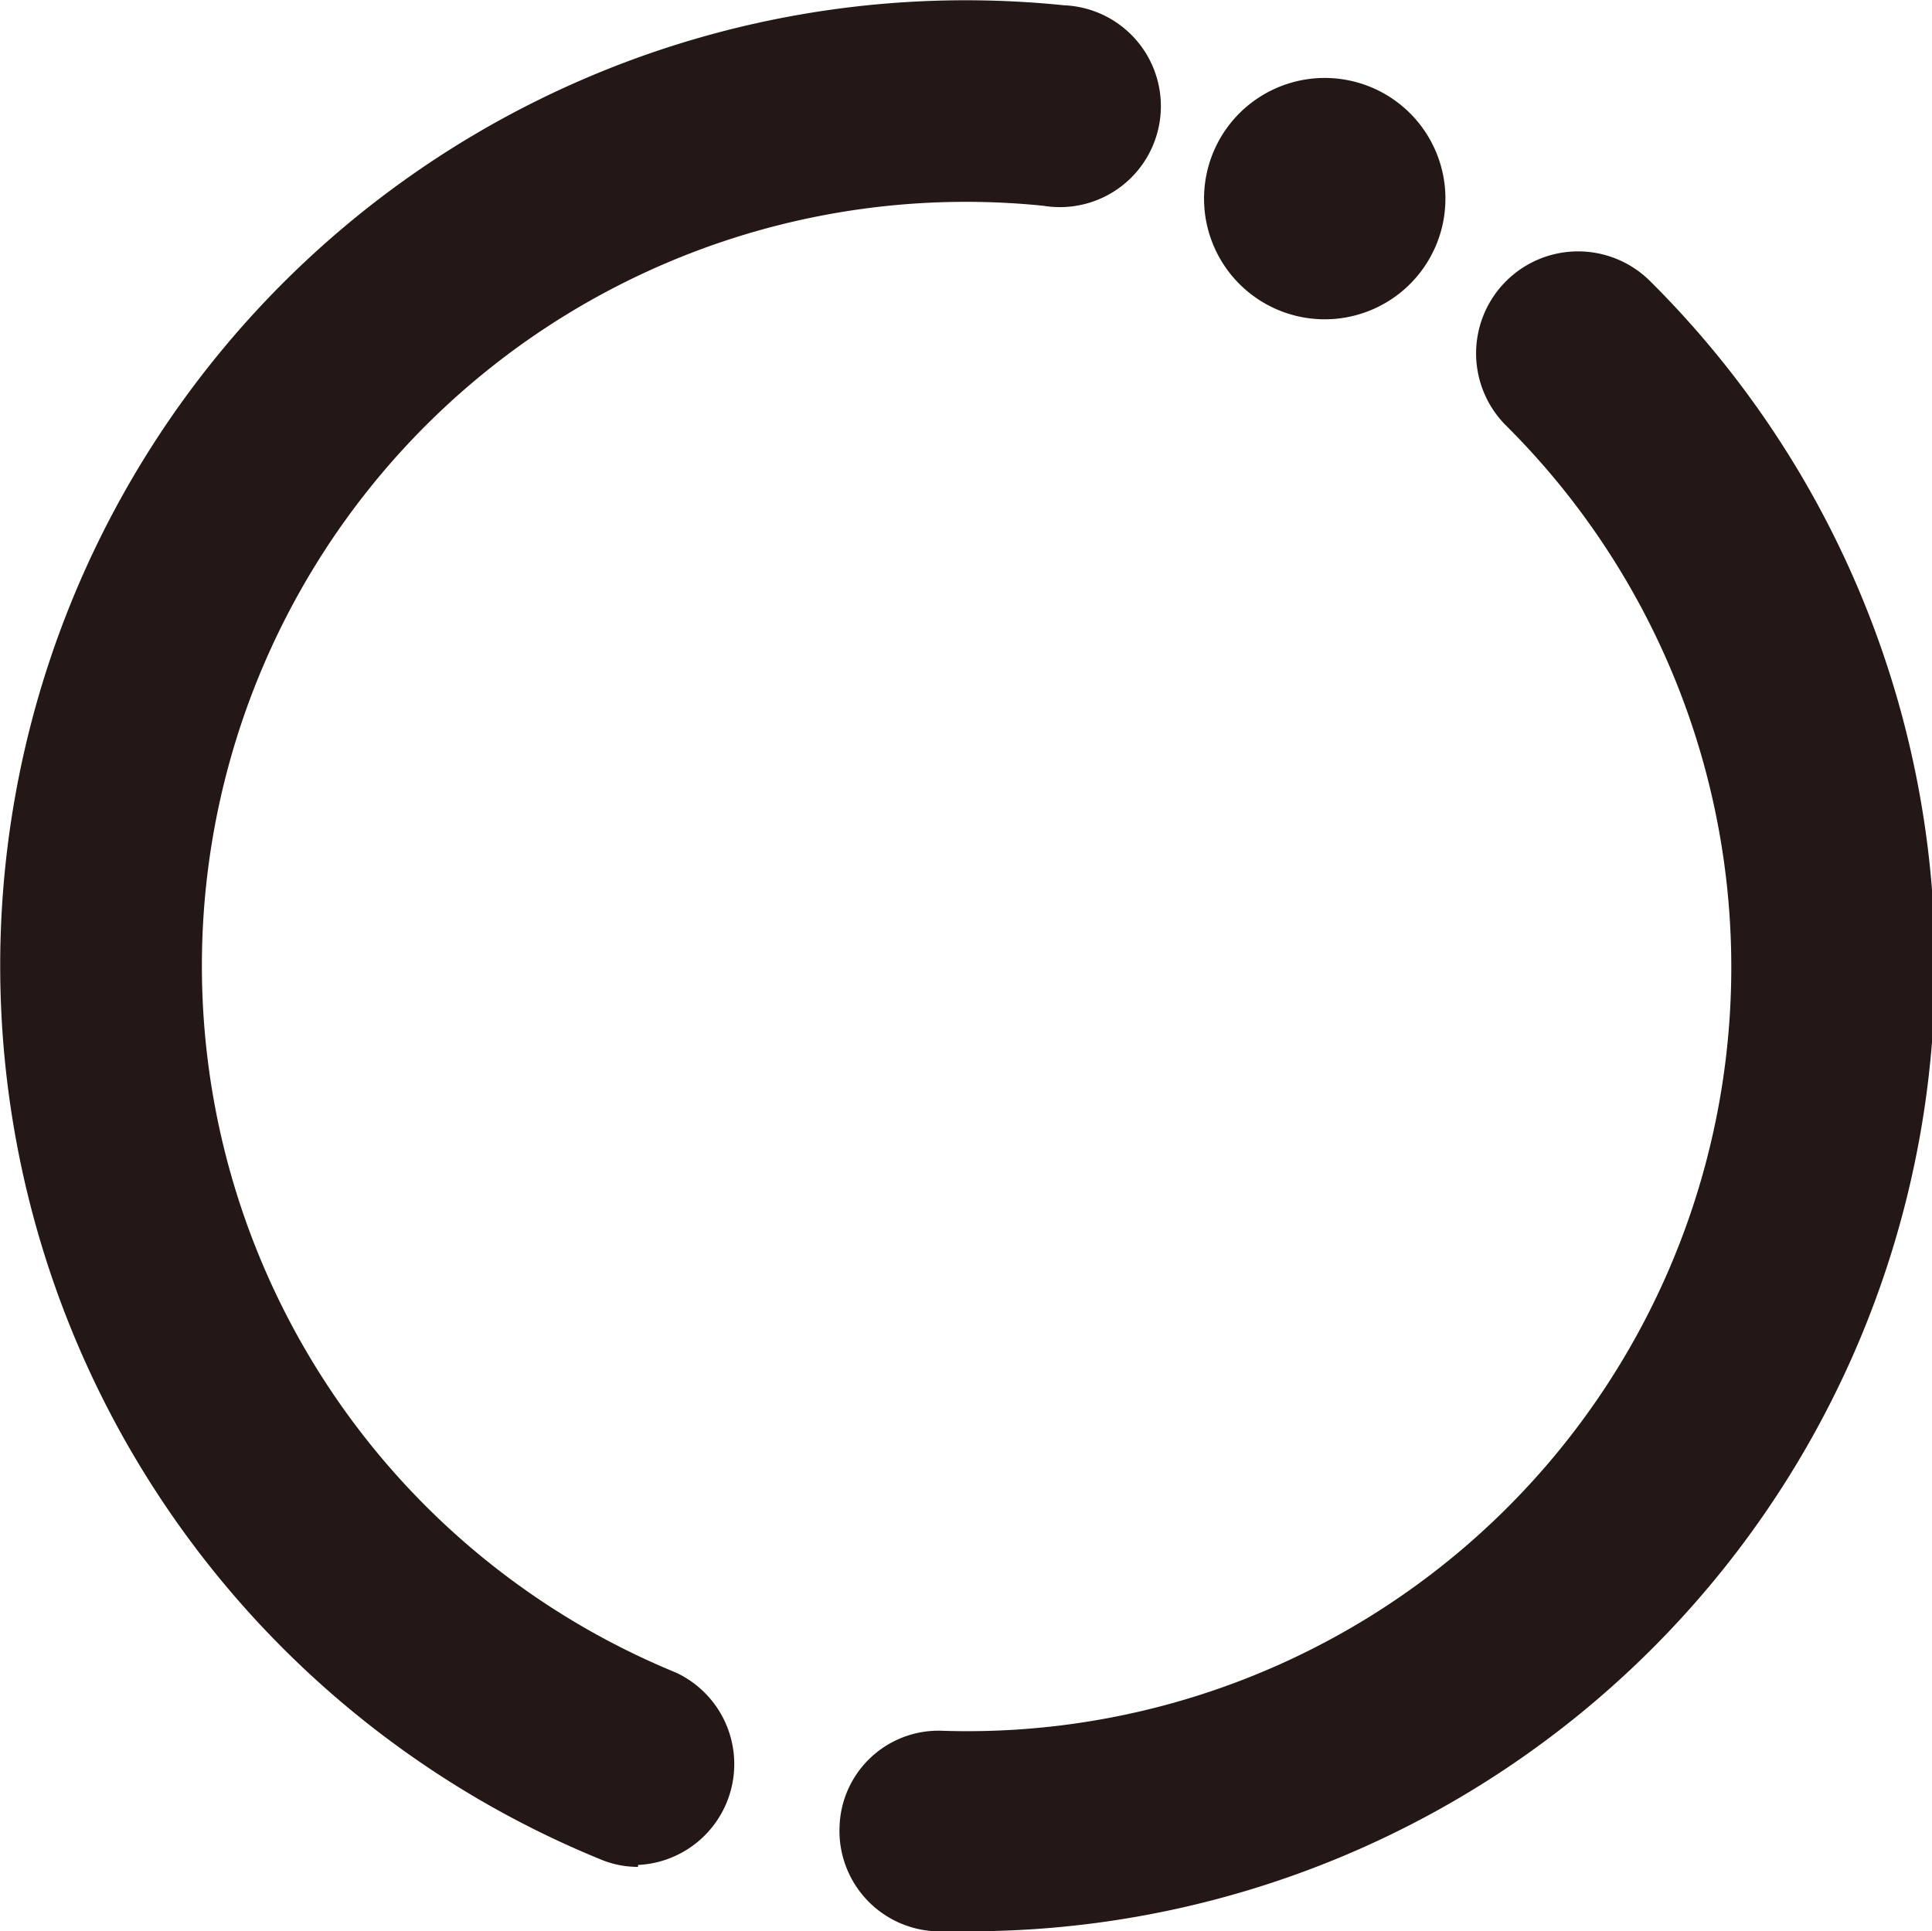
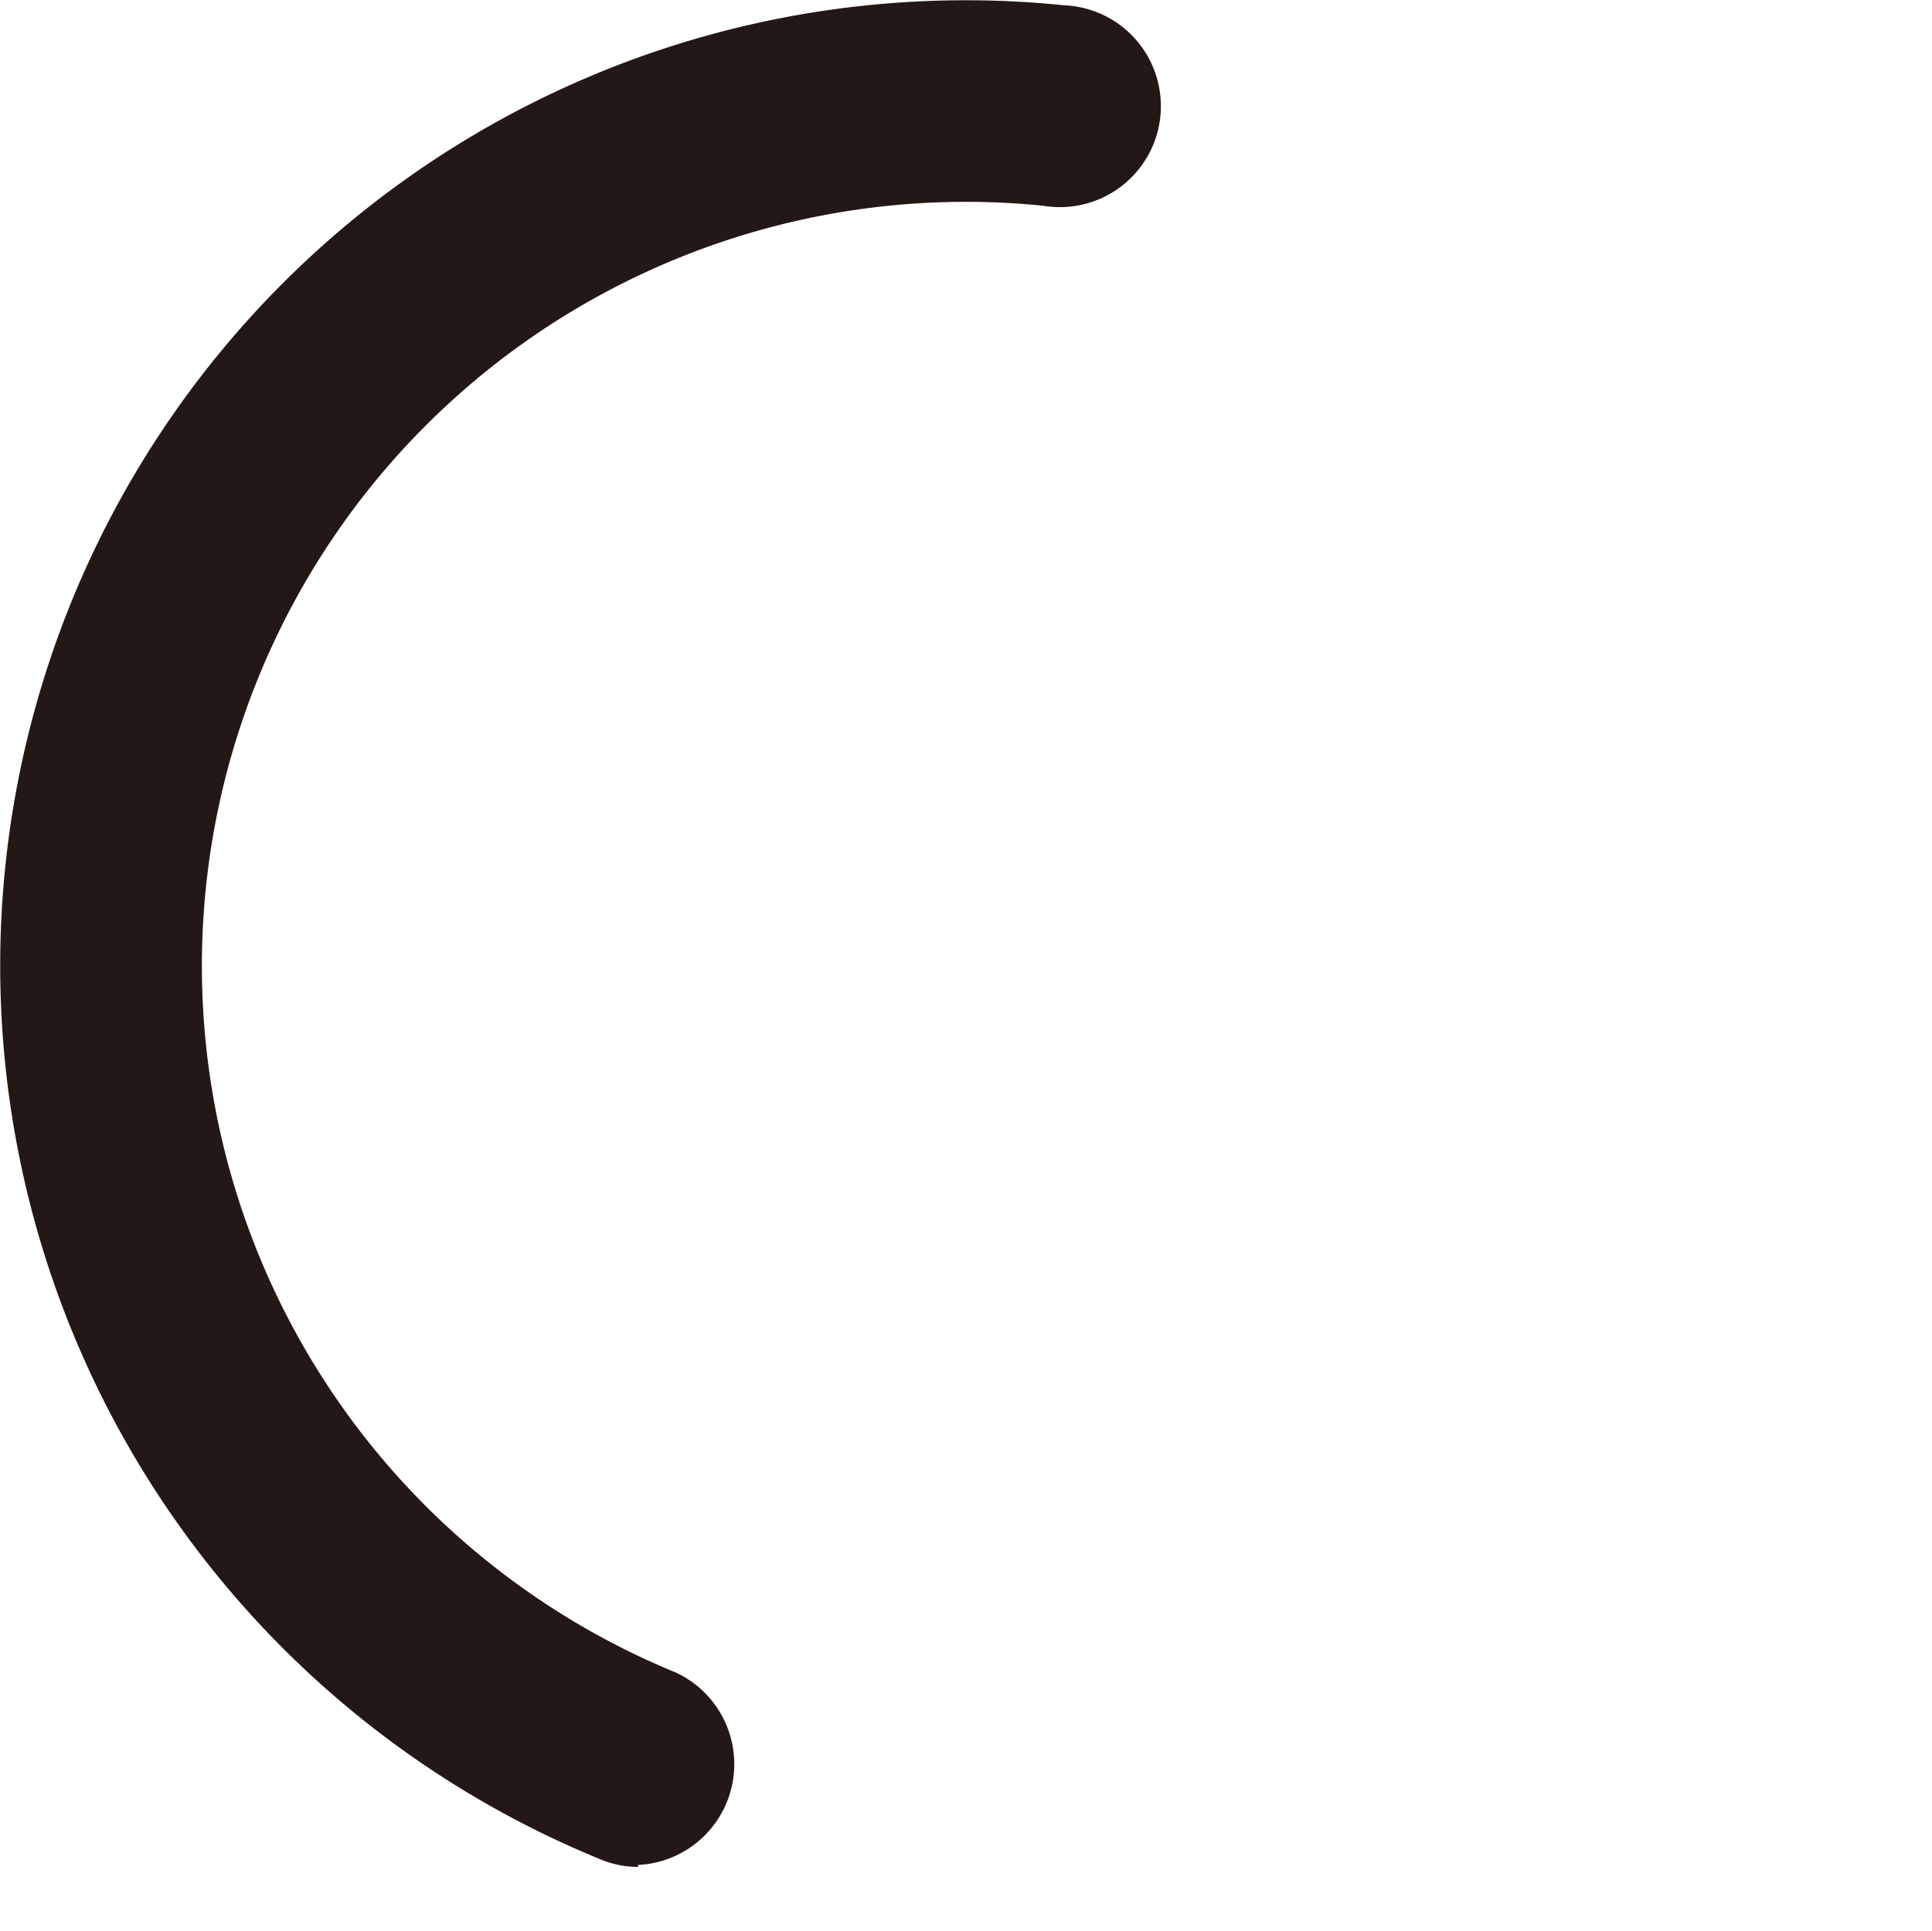
<svg xmlns="http://www.w3.org/2000/svg" id="图层_1" data-name="图层 1" viewBox="0 0 40.18 40.17">
  <defs>
    <style>.cls-1{fill:#231815;}</style>
  </defs>
  <path class="cls-1" d="M13.27,38.83a2,2,0,0,1-.79-.16A20.08,20.08,0,0,1,22.13.11a2.1,2.1,0,1,1-.43,4.17,15.89,15.89,0,0,0-7.64,30.51,2.1,2.1,0,0,1-.79,4Z" />
-   <path class="cls-1" d="M20.11,40.17h-.65a2.09,2.09,0,0,1-2-2.17,2.06,2.06,0,0,1,2.16-2A15.89,15.89,0,0,0,31.32,8.85a2.1,2.1,0,1,1,3-3A20.08,20.08,0,0,1,20.11,40.17Z" />
-   <path class="cls-1" d="M30,4.68a2.51,2.51,0,1,1-1.91-3A2.51,2.51,0,0,1,30,4.68Z" />
</svg>